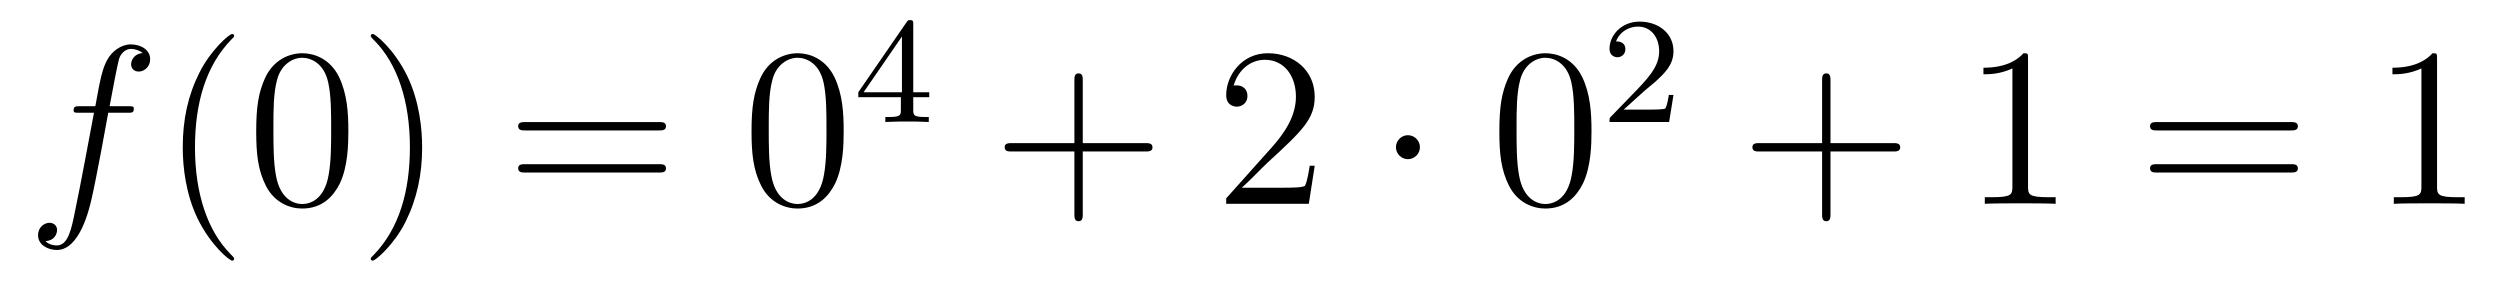
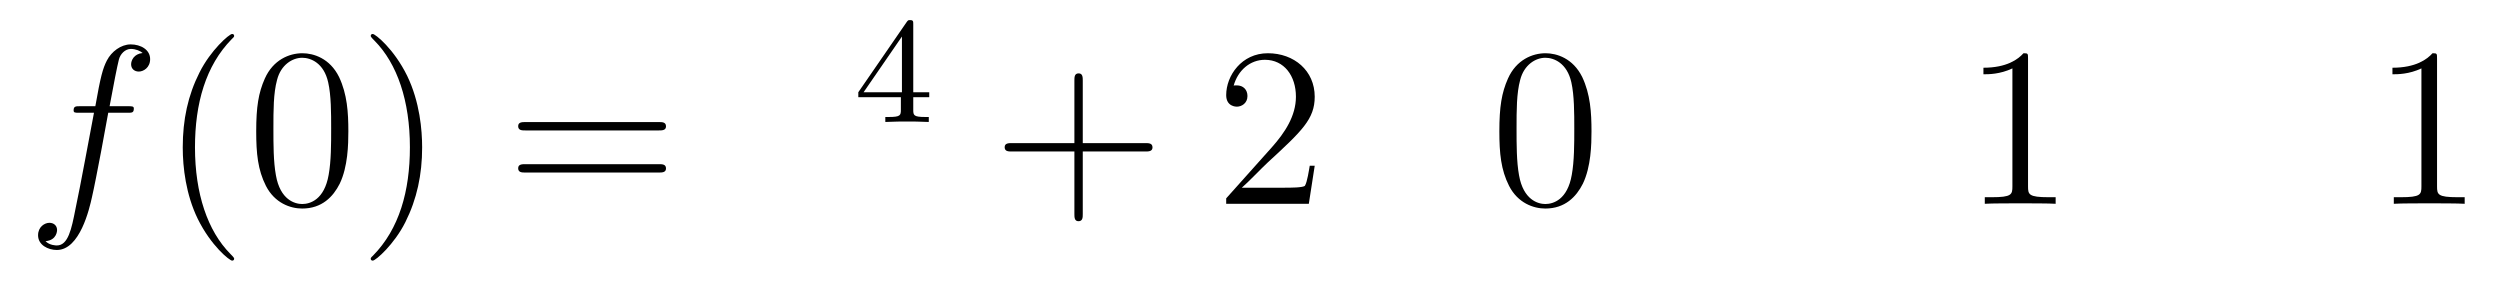
<svg xmlns="http://www.w3.org/2000/svg" height="15pt" version="1.1" viewBox="0 -15 132 15" width="132pt">
  <g id="page1">
    <g transform="matrix(1 0 0 1 -127 650)">
      <path d="M133.732 -659.046C133.971 -659.046 134.066 -659.046 134.066 -659.273C134.066 -659.392 133.971 -659.392 133.755 -659.392H132.787C133.014 -660.623 133.182 -661.472 133.277 -661.855C133.349 -662.142 133.6 -662.417 133.911 -662.417C134.162 -662.417 134.413 -662.309 134.532 -662.202C134.066 -662.154 133.923 -661.807 133.923 -661.604C133.923 -661.365 134.102 -661.221 134.329 -661.221C134.568 -661.221 134.927 -661.424 134.927 -661.879C134.927 -662.381 134.425 -662.656 133.899 -662.656C133.385 -662.656 132.883 -662.273 132.644 -661.807C132.428 -661.388 132.309 -660.958 132.034 -659.392H131.233C131.006 -659.392 130.887 -659.392 130.887 -659.177C130.887 -659.046 130.958 -659.046 131.197 -659.046H131.962C131.747 -657.934 131.257 -655.232 130.982 -653.953C130.779 -652.913 130.6 -652.04 130.002 -652.04C129.966 -652.04 129.619 -652.04 129.404 -652.267C130.014 -652.315 130.014 -652.841 130.014 -652.853C130.014 -653.092 129.834 -653.236 129.608 -653.236C129.368 -653.236 129.01 -653.032 129.01 -652.578C129.01 -652.064 129.536 -651.801 130.002 -651.801C131.221 -651.801 131.723 -653.989 131.855 -654.587C132.07 -655.507 132.656 -658.687 132.715 -659.046H133.732Z" fill-rule="evenodd" />
      <path d="M139.363 -651.335C139.363 -651.371 139.363 -651.395 139.16 -651.598C137.964 -652.806 137.295 -654.778 137.295 -657.217C137.295 -659.536 137.857 -661.532 139.243 -662.943C139.363 -663.05 139.363 -663.074 139.363 -663.11C139.363 -663.182 139.303 -663.206 139.255 -663.206C139.1 -663.206 138.12 -662.345 137.534 -661.173C136.924 -659.966 136.649 -658.687 136.649 -657.217C136.649 -656.152 136.817 -654.73 137.438 -653.451C138.143 -652.017 139.124 -651.239 139.255 -651.239C139.303 -651.239 139.363 -651.263 139.363 -651.335ZM145.393 -658.065C145.393 -659.058 145.333 -660.026 144.903 -660.934C144.413 -661.927 143.552 -662.189 142.966 -662.189C142.273 -662.189 141.424 -661.843 140.982 -660.851C140.647 -660.097 140.528 -659.356 140.528 -658.065C140.528 -656.906 140.611 -656.033 141.042 -655.184C141.508 -654.276 142.333 -653.989 142.955 -653.989C143.995 -653.989 144.592 -654.611 144.939 -655.304C145.369 -656.2 145.393 -657.372 145.393 -658.065ZM142.955 -654.228C142.572 -654.228 141.795 -654.443 141.568 -655.746C141.436 -656.463 141.436 -657.372 141.436 -658.209C141.436 -659.189 141.436 -660.073 141.628 -660.779C141.831 -661.58 142.441 -661.95 142.955 -661.95C143.409 -661.95 144.102 -661.675 144.329 -660.648C144.485 -659.966 144.485 -659.022 144.485 -658.209C144.485 -657.408 144.485 -656.499 144.353 -655.77C144.126 -654.455 143.373 -654.228 142.955 -654.228ZM149.289 -657.217C149.289 -658.125 149.169 -659.607 148.5 -660.994C147.795 -662.428 146.814 -663.206 146.683 -663.206C146.635 -663.206 146.575 -663.182 146.575 -663.11C146.575 -663.074 146.575 -663.05 146.778 -662.847C147.974 -661.64 148.643 -659.667 148.643 -657.228C148.643 -654.909 148.081 -652.913 146.694 -651.502C146.575 -651.395 146.575 -651.371 146.575 -651.335C146.575 -651.263 146.635 -651.239 146.683 -651.239C146.838 -651.239 147.818 -652.1 148.404 -653.272C149.014 -654.491 149.289 -655.782 149.289 -657.217Z" fill-rule="evenodd" />
      <path d="M161.783 -658.113C161.95 -658.113 162.165 -658.113 162.165 -658.328C162.165 -658.555 161.962 -658.555 161.783 -658.555H154.742C154.575 -658.555 154.359 -658.555 154.359 -658.34C154.359 -658.113 154.563 -658.113 154.742 -658.113H161.783ZM161.783 -655.89C161.95 -655.89 162.165 -655.89 162.165 -656.105C162.165 -656.332 161.962 -656.332 161.783 -656.332H154.742C154.575 -656.332 154.359 -656.332 154.359 -656.117C154.359 -655.89 154.563 -655.89 154.742 -655.89H161.783Z" fill-rule="evenodd" />
-       <path d="M171.546 -658.065C171.546 -659.058 171.487 -660.026 171.056 -660.934C170.566 -661.927 169.705 -662.189 169.12 -662.189C168.426 -662.189 167.578 -661.843 167.136 -660.851C166.801 -660.097 166.681 -659.356 166.681 -658.065C166.681 -656.906 166.765 -656.033 167.195 -655.184C167.661 -654.276 168.486 -653.989 169.108 -653.989C170.148 -653.989 170.745 -654.611 171.092 -655.304C171.523 -656.2 171.546 -657.372 171.546 -658.065ZM169.108 -654.228C168.726 -654.228 167.948 -654.443 167.721 -655.746C167.59 -656.463 167.59 -657.372 167.59 -658.209C167.59 -659.189 167.59 -660.073 167.781 -660.779C167.984 -661.58 168.594 -661.95 169.108 -661.95C169.562 -661.95 170.256 -661.675 170.483 -660.648C170.638 -659.966 170.638 -659.022 170.638 -658.209C170.638 -657.408 170.638 -656.499 170.506 -655.77C170.28 -654.455 169.526 -654.228 169.108 -654.228Z" fill-rule="evenodd" />
      <path d="M175.22 -663.716C175.22 -663.875 175.22 -663.939 175.052 -663.939C174.949 -663.939 174.941 -663.931 174.861 -663.819L172.319 -660.13V-659.867H174.566V-659.205C174.566 -658.911 174.542 -658.823 173.929 -658.823H173.745V-658.56C174.423 -658.584 174.439 -658.584 174.893 -658.584C175.347 -658.584 175.363 -658.584 176.04 -658.56V-658.823H175.857C175.243 -658.823 175.22 -658.911 175.22 -659.205V-659.867H176.064V-660.13H175.22V-663.716ZM174.622 -663.07V-660.13H172.598L174.622 -663.07Z" fill-rule="evenodd" />
      <path d="M184.17 -657.001H187.469C187.636 -657.001 187.852 -657.001 187.852 -657.217C187.852 -657.444 187.648 -657.444 187.469 -657.444H184.17V-660.743C184.17 -660.91 184.17 -661.126 183.954 -661.126C183.728 -661.126 183.728 -660.922 183.728 -660.743V-657.444H180.428C180.261 -657.444 180.046 -657.444 180.046 -657.228C180.046 -657.001 180.249 -657.001 180.428 -657.001H183.728V-653.702C183.728 -653.535 183.728 -653.32 183.942 -653.32C184.17 -653.32 184.17 -653.523 184.17 -653.702V-657.001Z" fill-rule="evenodd" />
      <path d="M196.417 -656.248H196.154C196.118 -656.045 196.022 -655.387 195.902 -655.196C195.82 -655.089 195.138 -655.089 194.779 -655.089H192.568C192.89 -655.364 193.62 -656.129 193.931 -656.416C195.748 -658.089 196.417 -658.711 196.417 -659.894C196.417 -661.269 195.329 -662.189 193.943 -662.189C192.556 -662.189 191.743 -661.006 191.743 -659.978C191.743 -659.368 192.269 -659.368 192.305 -659.368C192.556 -659.368 192.866 -659.547 192.866 -659.93C192.866 -660.265 192.64 -660.492 192.305 -660.492C192.197 -660.492 192.174 -660.492 192.138 -660.48C192.365 -661.293 193.01 -661.843 193.787 -661.843C194.803 -661.843 195.425 -660.994 195.425 -659.894C195.425 -658.878 194.839 -657.993 194.158 -657.228L191.743 -654.527V-654.24H196.106L196.417 -656.248Z" fill-rule="evenodd" />
-       <path d="M201.972 -657.228C201.972 -657.575 201.684 -657.862 201.337 -657.862C200.992 -657.862 200.705 -657.575 200.705 -657.228C200.705 -656.882 200.992 -656.595 201.337 -656.595C201.684 -656.595 201.972 -656.882 201.972 -657.228Z" fill-rule="evenodd" />
      <path d="M211.031 -658.065C211.031 -659.058 210.971 -660.026 210.541 -660.934C210.05 -661.927 209.19 -662.189 208.604 -662.189C207.911 -662.189 207.062 -661.843 206.62 -660.851C206.285 -660.097 206.166 -659.356 206.166 -658.065C206.166 -656.906 206.249 -656.033 206.68 -655.184C207.145 -654.276 207.971 -653.989 208.592 -653.989C209.633 -653.989 210.23 -654.611 210.577 -655.304C211.007 -656.2 211.031 -657.372 211.031 -658.065ZM208.592 -654.228C208.21 -654.228 207.433 -654.443 207.205 -655.746C207.074 -656.463 207.074 -657.372 207.074 -658.209C207.074 -659.189 207.074 -660.073 207.265 -660.779C207.468 -661.58 208.079 -661.95 208.592 -661.95C209.046 -661.95 209.74 -661.675 209.968 -660.648C210.122 -659.966 210.122 -659.022 210.122 -658.209C210.122 -657.408 210.122 -656.499 209.99 -655.77C209.764 -654.455 209.011 -654.228 208.592 -654.228Z" fill-rule="evenodd" />
-       <path d="M213.808 -660.186C213.935 -660.305 214.27 -660.568 214.397 -660.68C214.891 -661.134 215.36 -661.572 215.36 -662.297C215.36 -663.245 214.564 -663.859 213.568 -663.859C212.612 -663.859 211.982 -663.134 211.982 -662.425C211.982 -662.034 212.293 -661.978 212.405 -661.978C212.572 -661.978 212.819 -662.098 212.819 -662.401C212.819 -662.815 212.42 -662.815 212.326 -662.815C212.556 -663.397 213.09 -663.596 213.48 -663.596C214.222 -663.596 214.604 -662.967 214.604 -662.297C214.604 -661.468 214.022 -660.863 213.082 -659.899L212.078 -658.863C211.982 -658.775 211.982 -658.759 211.982 -658.56H215.13L215.36 -659.986H215.113C215.09 -659.827 215.027 -659.428 214.931 -659.277C214.883 -659.213 214.277 -659.213 214.15 -659.213H212.731L213.808 -660.186Z" fill-rule="evenodd" />
-       <path d="M223.65 -657.001H226.949C227.117 -657.001 227.332 -657.001 227.332 -657.217C227.332 -657.444 227.129 -657.444 226.949 -657.444H223.65V-660.743C223.65 -660.91 223.65 -661.126 223.434 -661.126C223.207 -661.126 223.207 -660.922 223.207 -660.743V-657.444H219.908C219.74 -657.444 219.526 -657.444 219.526 -657.228C219.526 -657.001 219.728 -657.001 219.908 -657.001H223.207V-653.702C223.207 -653.535 223.207 -653.32 223.422 -653.32C223.65 -653.32 223.65 -653.523 223.65 -653.702V-657.001Z" fill-rule="evenodd" />
      <path d="M234.08 -661.902C234.08 -662.178 234.08 -662.189 233.84 -662.189C233.554 -661.867 232.956 -661.424 231.725 -661.424V-661.078C232 -661.078 232.597 -661.078 233.255 -661.388V-655.16C233.255 -654.73 233.219 -654.587 232.168 -654.587H231.797V-654.24C232.12 -654.264 233.279 -654.264 233.674 -654.264S235.216 -654.264 235.538 -654.24V-654.587H235.168C234.116 -654.587 234.08 -654.73 234.08 -655.16V-661.902Z" fill-rule="evenodd" />
-       <path d="M247.945 -658.113C248.112 -658.113 248.328 -658.113 248.328 -658.328C248.328 -658.555 248.124 -658.555 247.945 -658.555H240.905C240.737 -658.555 240.522 -658.555 240.522 -658.34C240.522 -658.113 240.725 -658.113 240.905 -658.113H247.945ZM247.945 -655.89C248.112 -655.89 248.328 -655.89 248.328 -656.105C248.328 -656.332 248.124 -656.332 247.945 -656.332H240.905C240.737 -656.332 240.522 -656.332 240.522 -656.117C240.522 -655.89 240.725 -655.89 240.905 -655.89H247.945Z" fill-rule="evenodd" />
      <path d="M255.676 -661.902C255.676 -662.178 255.676 -662.189 255.437 -662.189C255.15 -661.867 254.552 -661.424 253.321 -661.424V-661.078C253.596 -661.078 254.194 -661.078 254.851 -661.388V-655.16C254.851 -654.73 254.815 -654.587 253.763 -654.587H253.393V-654.24C253.716 -654.264 254.875 -654.264 255.27 -654.264C255.665 -654.264 256.812 -654.264 257.135 -654.24V-654.587H256.764C255.712 -654.587 255.676 -654.73 255.676 -655.16V-661.902Z" fill-rule="evenodd" />
    </g>
  </g>
</svg>